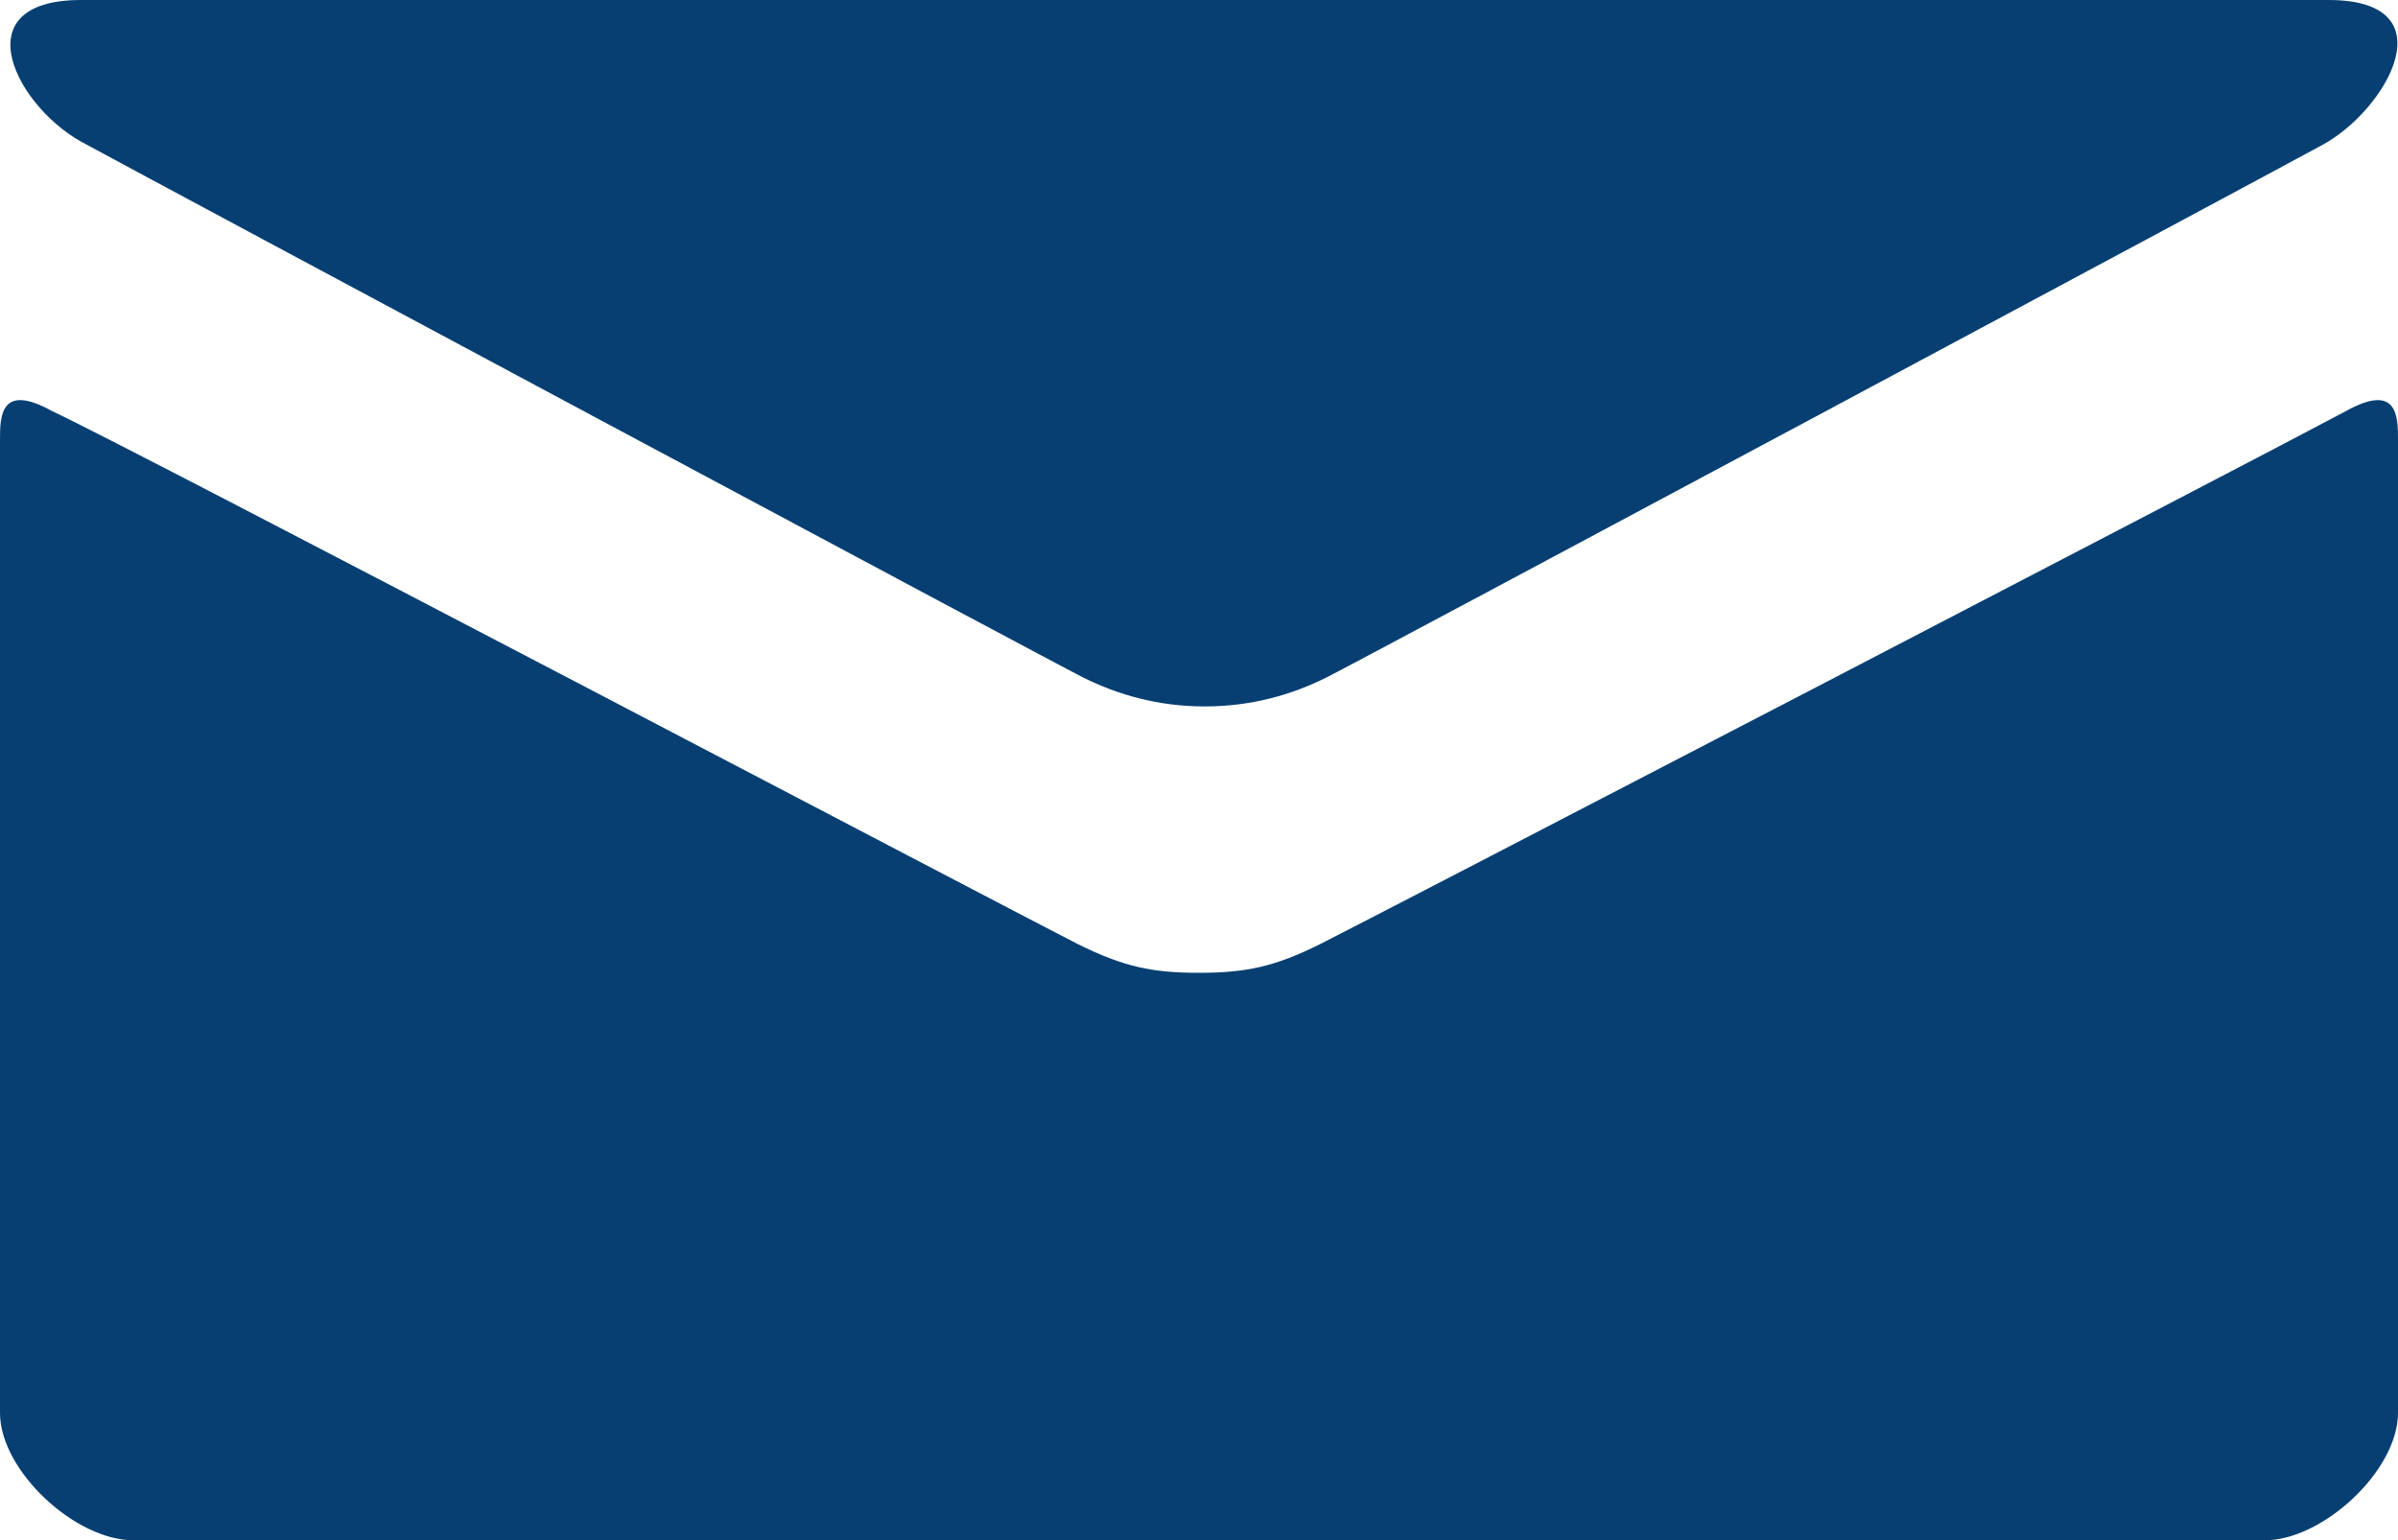
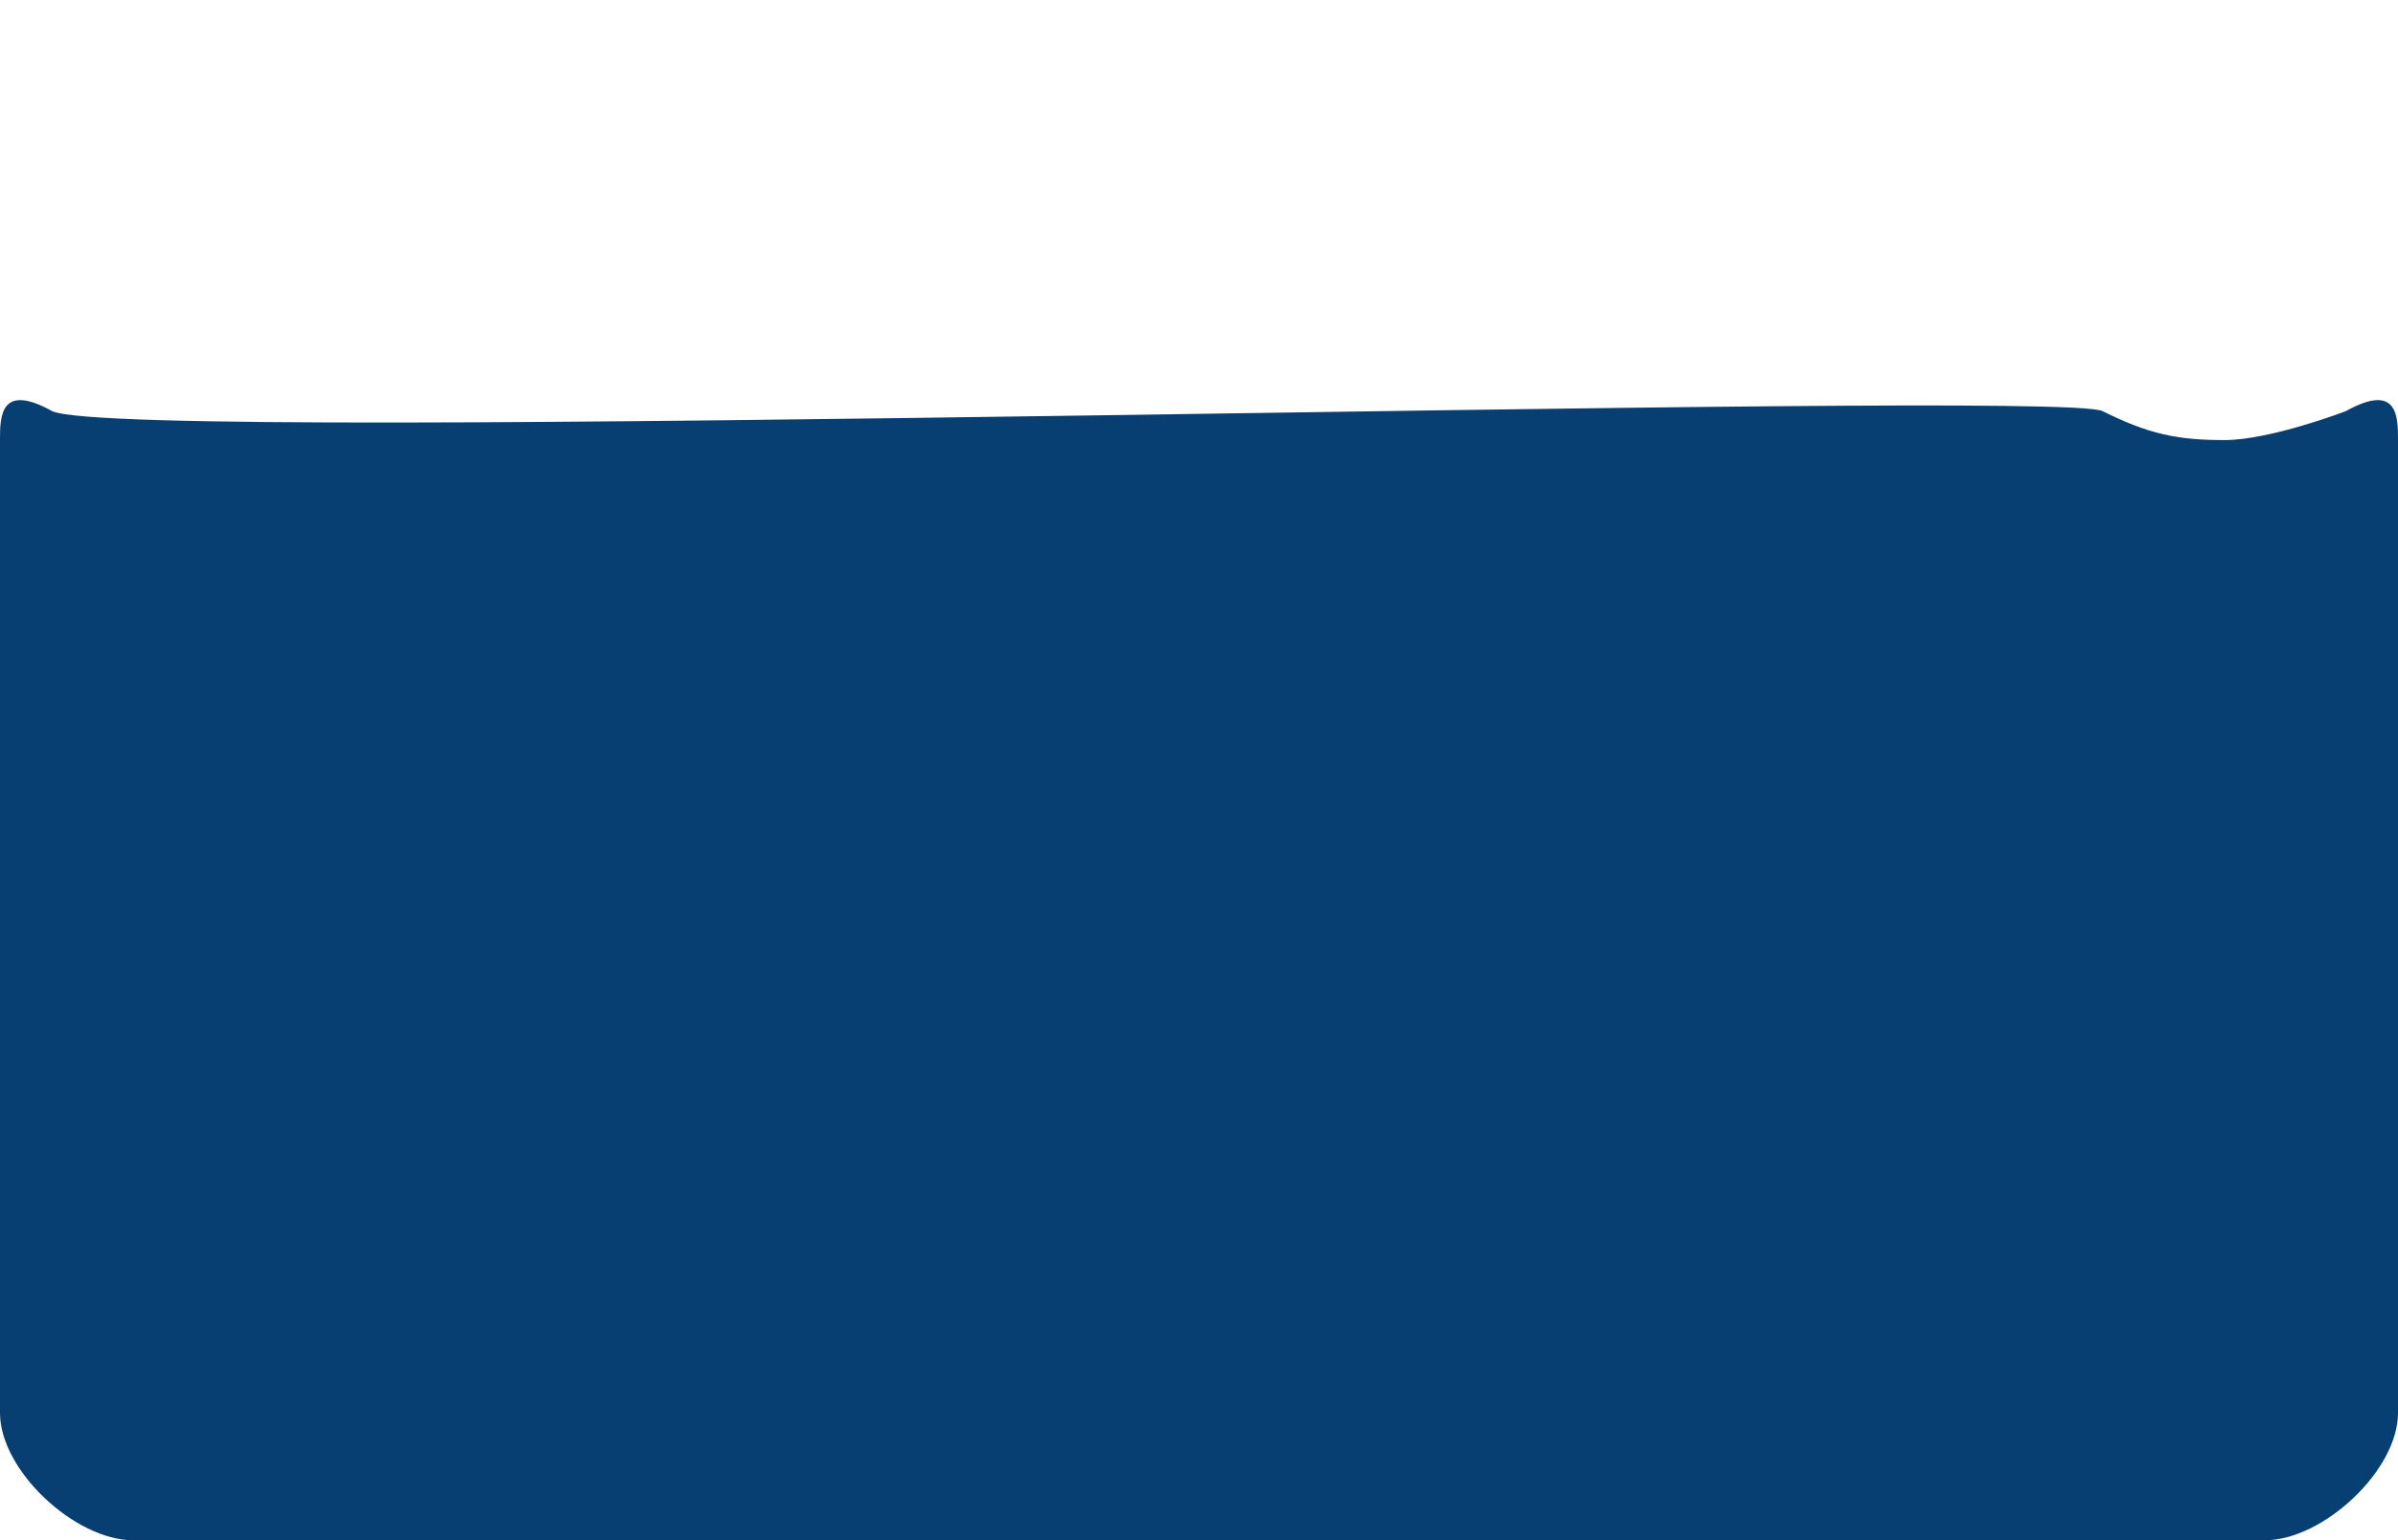
<svg xmlns="http://www.w3.org/2000/svg" version="1.1" x="0px" y="0px" width="41.4px" height="26.6px" viewBox="0 0 41.4 26.6" style="enable-background:new 0 0 41.4 26.6;" xml:space="preserve">
  <style type="text/css">
	.st0{fill:#073F72;}
</style>
  <defs>
</defs>
  <g>
-     <path class="st0" d="M1.5,2.5c1.1,0.6,16.6,8.9,17.2,9.2c0.6,0.3,1.3,0.5,2.1,0.5s1.5-0.2,2.1-0.5S39,3.1,40.1,2.5   C41.2,1.9,42.3,0,40.2,0H1.4C-0.7,0,0.3,1.9,1.5,2.5z" />
-     <path class="st0" d="M40.5,7.1c-1.3,0.7-16.9,8.8-17.7,9.2s-1.3,0.5-2.1,0.5s-1.3-0.1-2.1-0.5S2.2,7.7,0.9,7.1C0,6.6,0,7.2,0,7.6   s0,16.8,0,16.8c0,1,1.3,2.2,2.3,2.2h36.8c1,0,2.3-1.2,2.3-2.2c0,0,0-16.4,0-16.8C41.4,7.2,41.4,6.6,40.5,7.1z" />
+     <path class="st0" d="M40.5,7.1s-1.3,0.5-2.1,0.5s-1.3-0.1-2.1-0.5S2.2,7.7,0.9,7.1C0,6.6,0,7.2,0,7.6   s0,16.8,0,16.8c0,1,1.3,2.2,2.3,2.2h36.8c1,0,2.3-1.2,2.3-2.2c0,0,0-16.4,0-16.8C41.4,7.2,41.4,6.6,40.5,7.1z" />
  </g>
</svg>